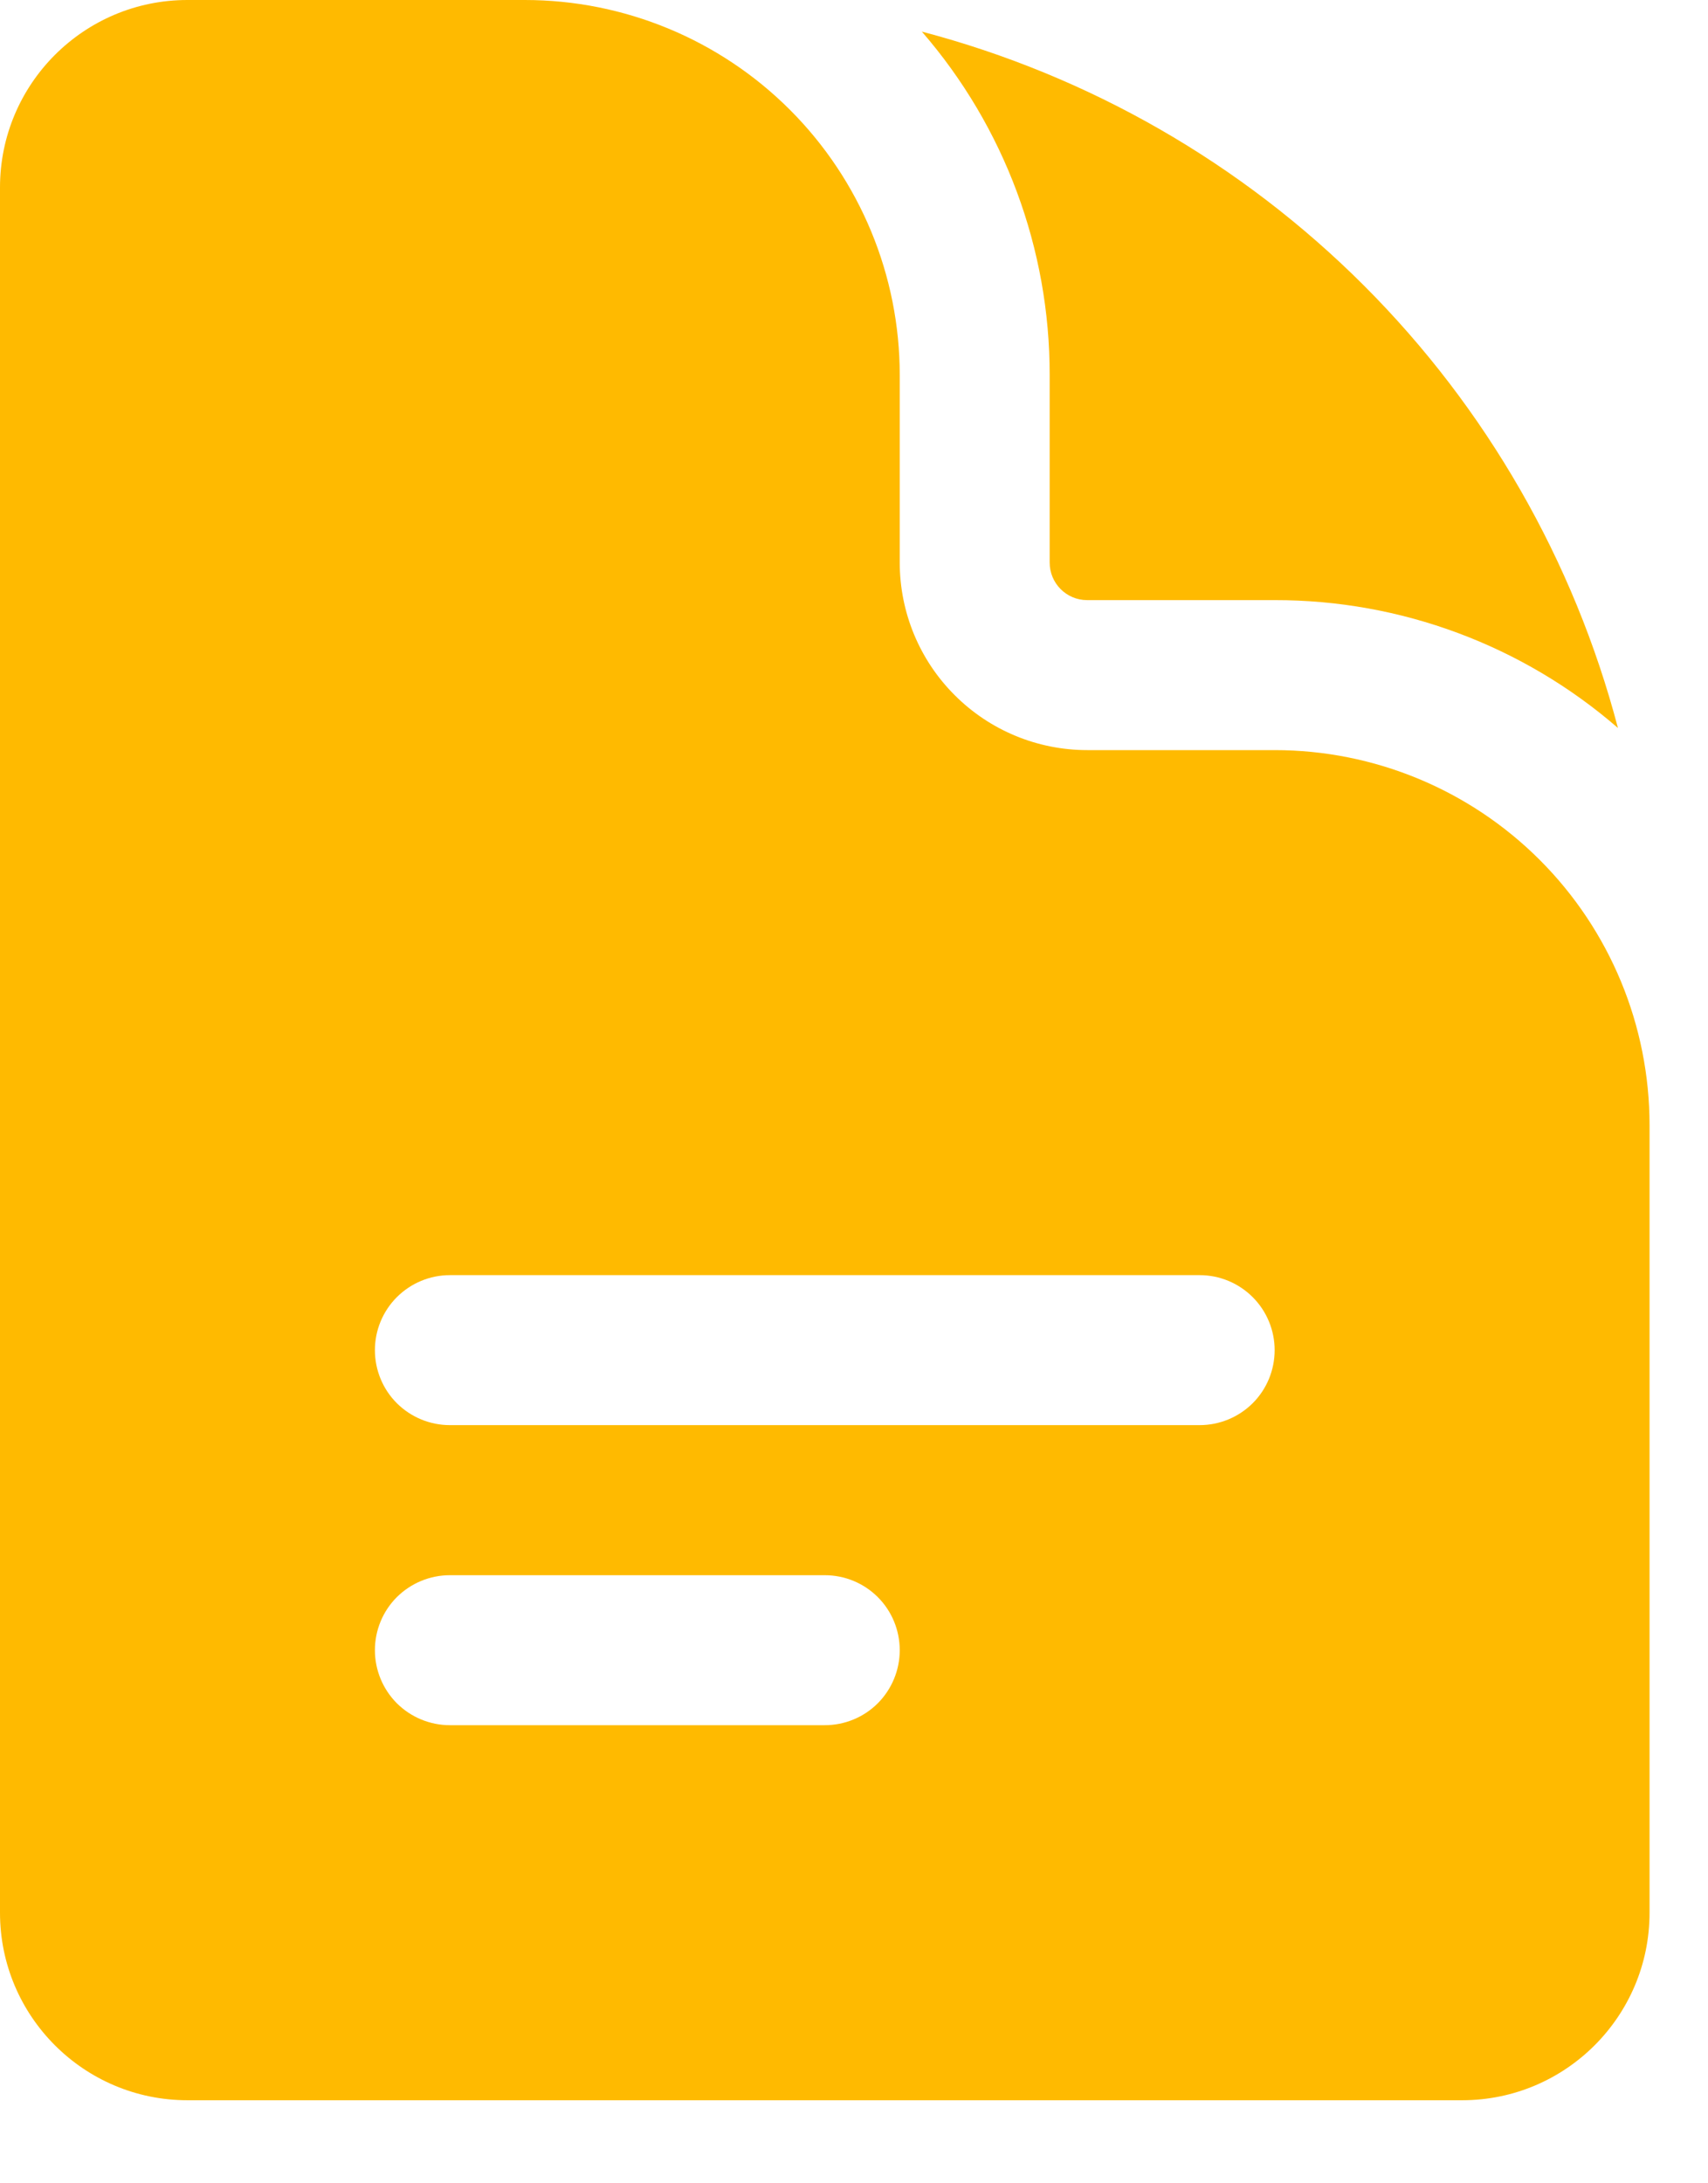
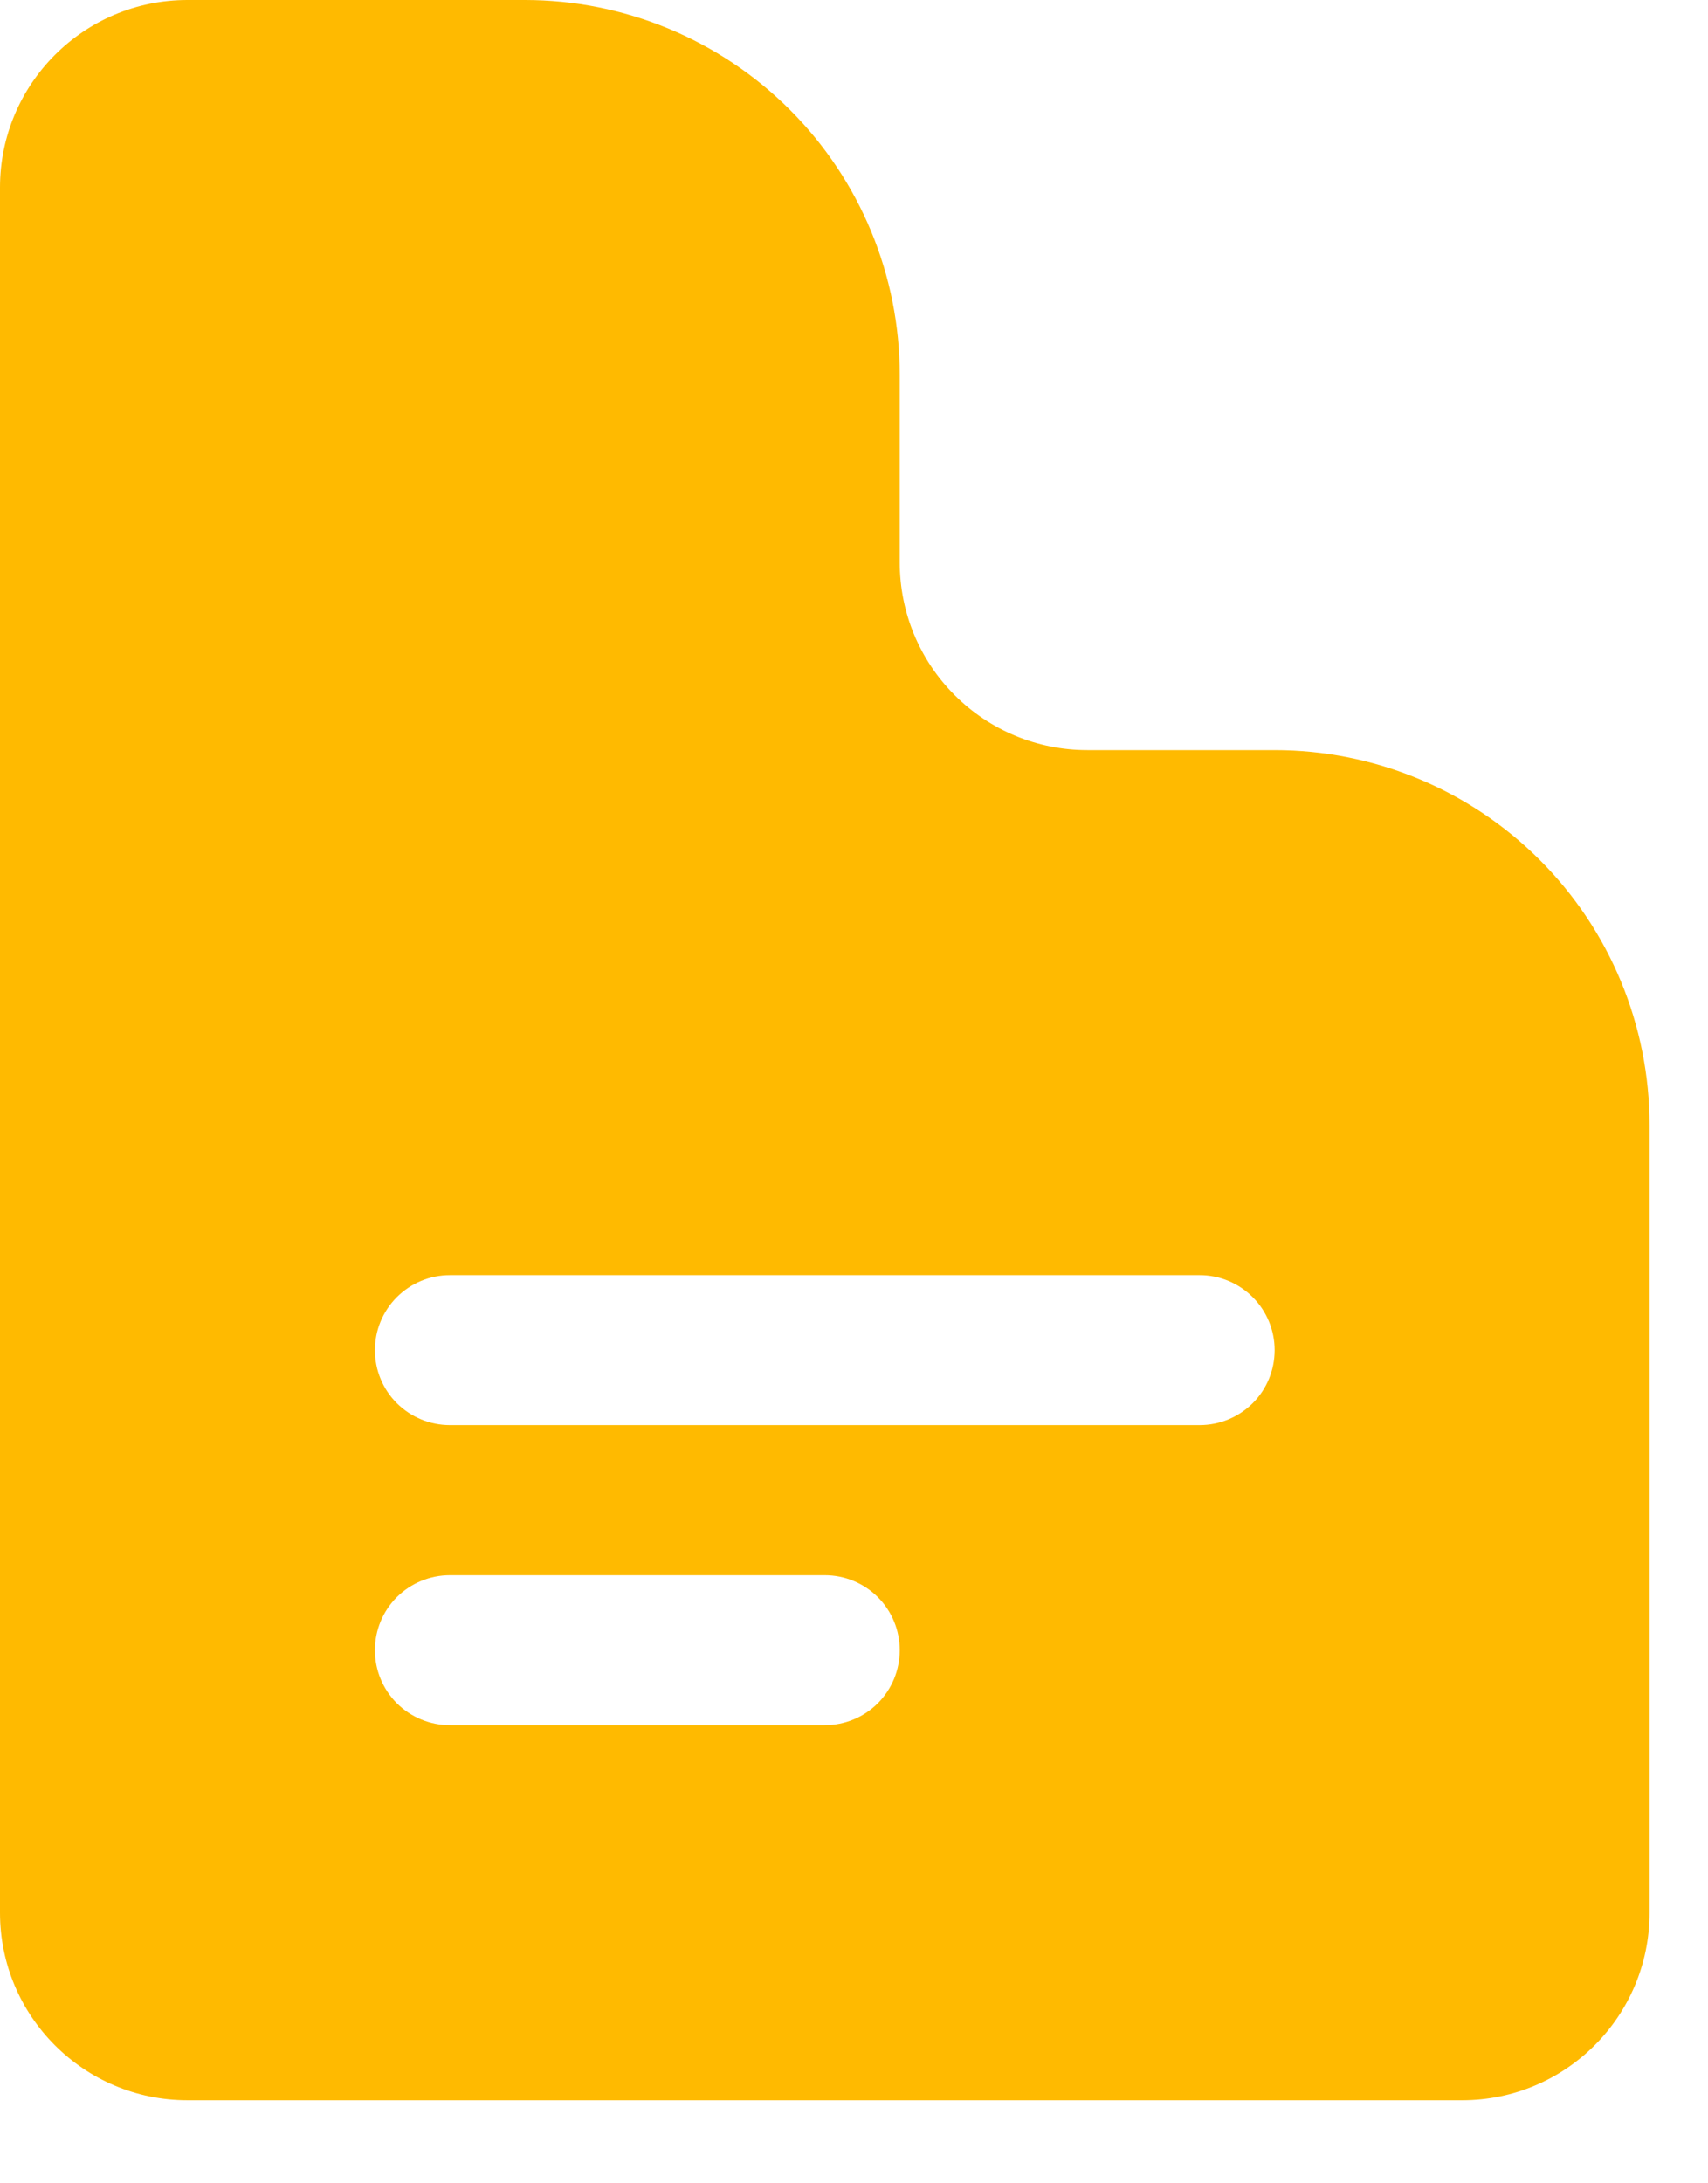
<svg xmlns="http://www.w3.org/2000/svg" width="18" height="23" viewBox="0 0 18 23" fill="none">
  <path fill-rule="evenodd" clip-rule="evenodd" d="M1.975 0C0.884 0 0 0.885 0 1.975V20.15C0 21.24 0.885 22.125 1.975 22.125H15.409C16.499 22.125 17.384 21.24 17.384 20.15V11.853C17.384 10.805 16.968 9.8 16.227 9.059C15.486 8.318 14.481 7.902 13.433 7.902H11.458C10.934 7.902 10.431 7.694 10.061 7.323C9.69 6.953 9.482 6.45 9.482 5.926V3.951C9.482 2.903 9.066 1.898 8.325 1.157C7.584 0.416 6.579 0 5.531 0H1.975ZM3.951 14.223C3.951 14.014 4.034 13.813 4.182 13.665C4.331 13.516 4.532 13.433 4.741 13.433H12.643C12.852 13.433 13.053 13.516 13.202 13.665C13.35 13.813 13.433 14.014 13.433 14.223C13.433 14.433 13.35 14.634 13.202 14.782C13.053 14.93 12.852 15.013 12.643 15.013H4.741C4.532 15.013 4.331 14.93 4.182 14.782C4.034 14.634 3.951 14.433 3.951 14.223ZM4.741 16.594C4.532 16.594 4.331 16.677 4.182 16.825C4.034 16.973 3.951 17.174 3.951 17.384C3.951 17.593 4.034 17.794 4.182 17.943C4.331 18.091 4.532 18.174 4.741 18.174H8.692C8.902 18.174 9.103 18.091 9.251 17.943C9.399 17.794 9.482 17.593 9.482 17.384C9.482 17.174 9.399 16.973 9.251 16.825C9.103 16.677 8.902 16.594 8.692 16.594H4.741Z" fill="#FFBA00" />
-   <path d="M9.715 0.333C10.586 1.337 11.064 2.622 11.062 3.951V5.926C11.062 6.145 11.239 6.322 11.457 6.322H13.433C14.762 6.32 16.047 6.798 17.051 7.669C16.587 5.906 15.664 4.298 14.375 3.009C13.086 1.72 11.478 0.797 9.715 0.333Z" fill="#FFBA00" />
</svg>